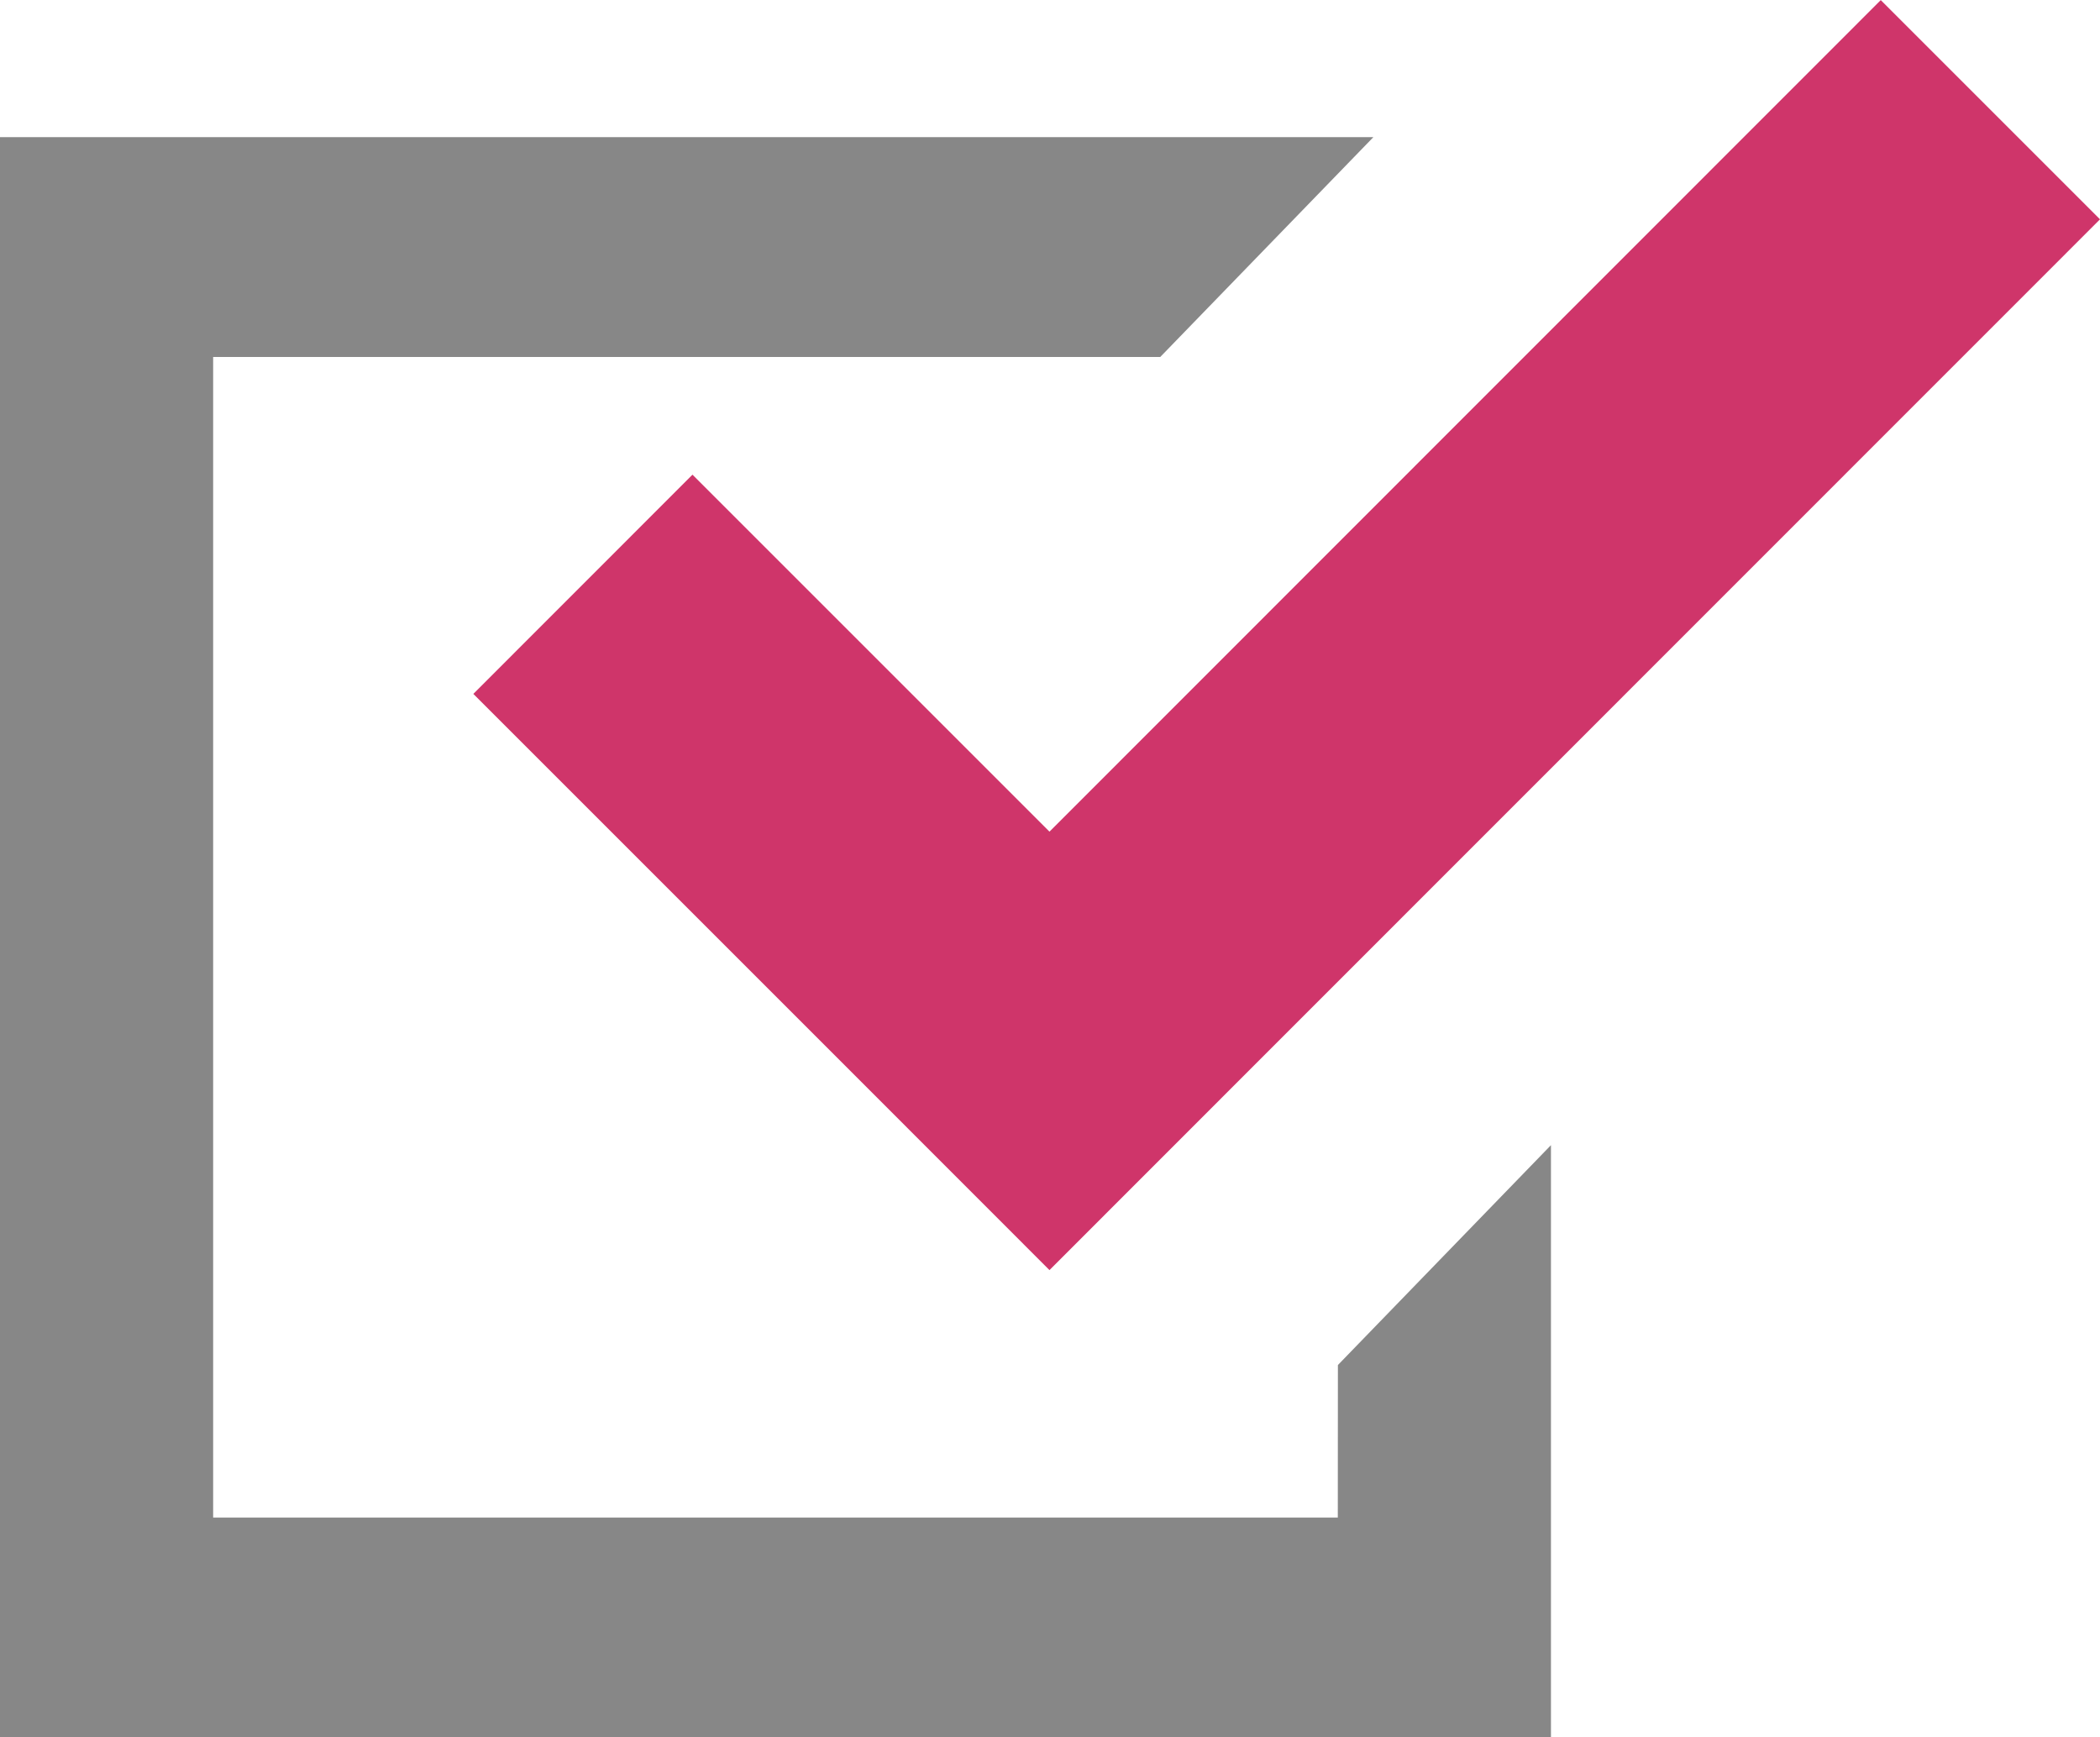
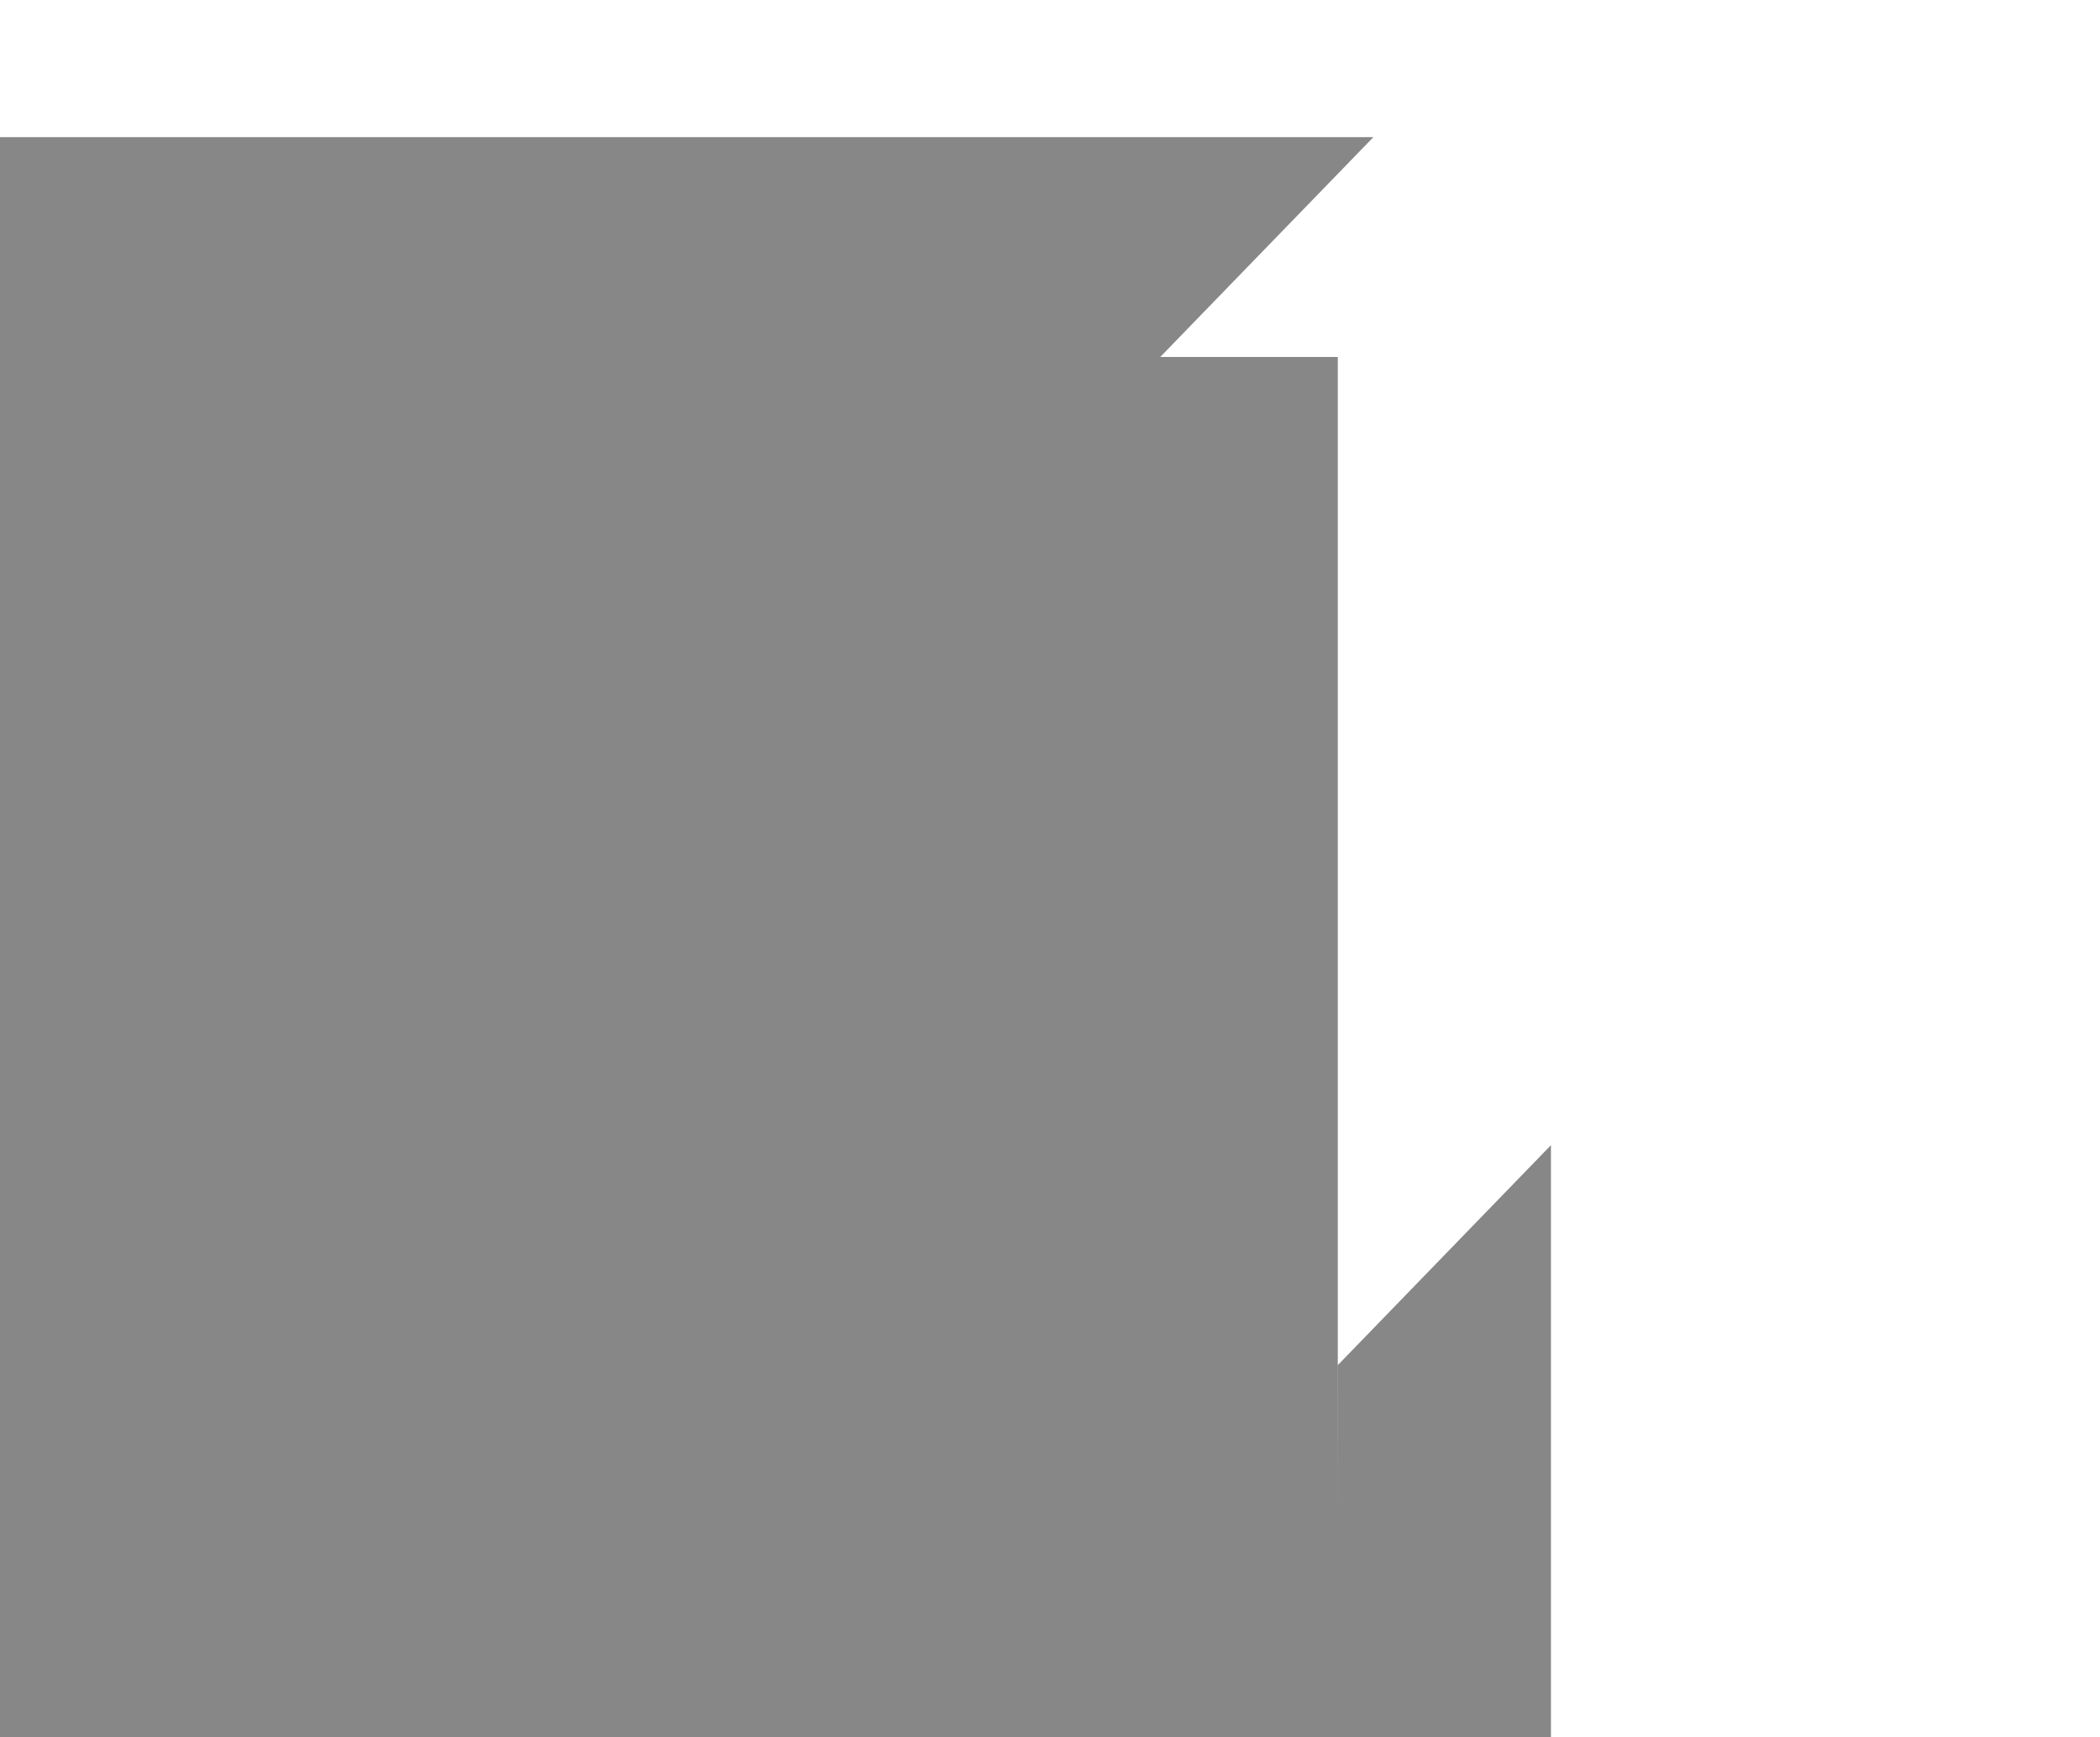
<svg xmlns="http://www.w3.org/2000/svg" viewBox="0 0 20 16.548">
  <defs>
    <style>.a{fill:#878787;}.b{fill:#cf356a;}</style>
  </defs>
  <g transform="translate(-33 -9143.999)">
-     <path class="a" d="M12.741,91.788H2.03V80.734H11.05l2.03-2.094H0V93.882H14.771V88.241l-2.029,2.094Z" transform="translate(33 9066.665)" />
-     <path class="b" d="M106,48.77l-2.087,2.088,3.4,3.4,2.087,2.088,2.087-2.088,7.918-7.92-2.088-2.088-7.917,7.92Z" transform="translate(-66.405 9099.75)" />
+     <path class="a" d="M12.741,91.788V80.734H11.05l2.03-2.094H0V93.882H14.771V88.241l-2.029,2.094Z" transform="translate(33 9066.665)" />
  </g>
</svg>